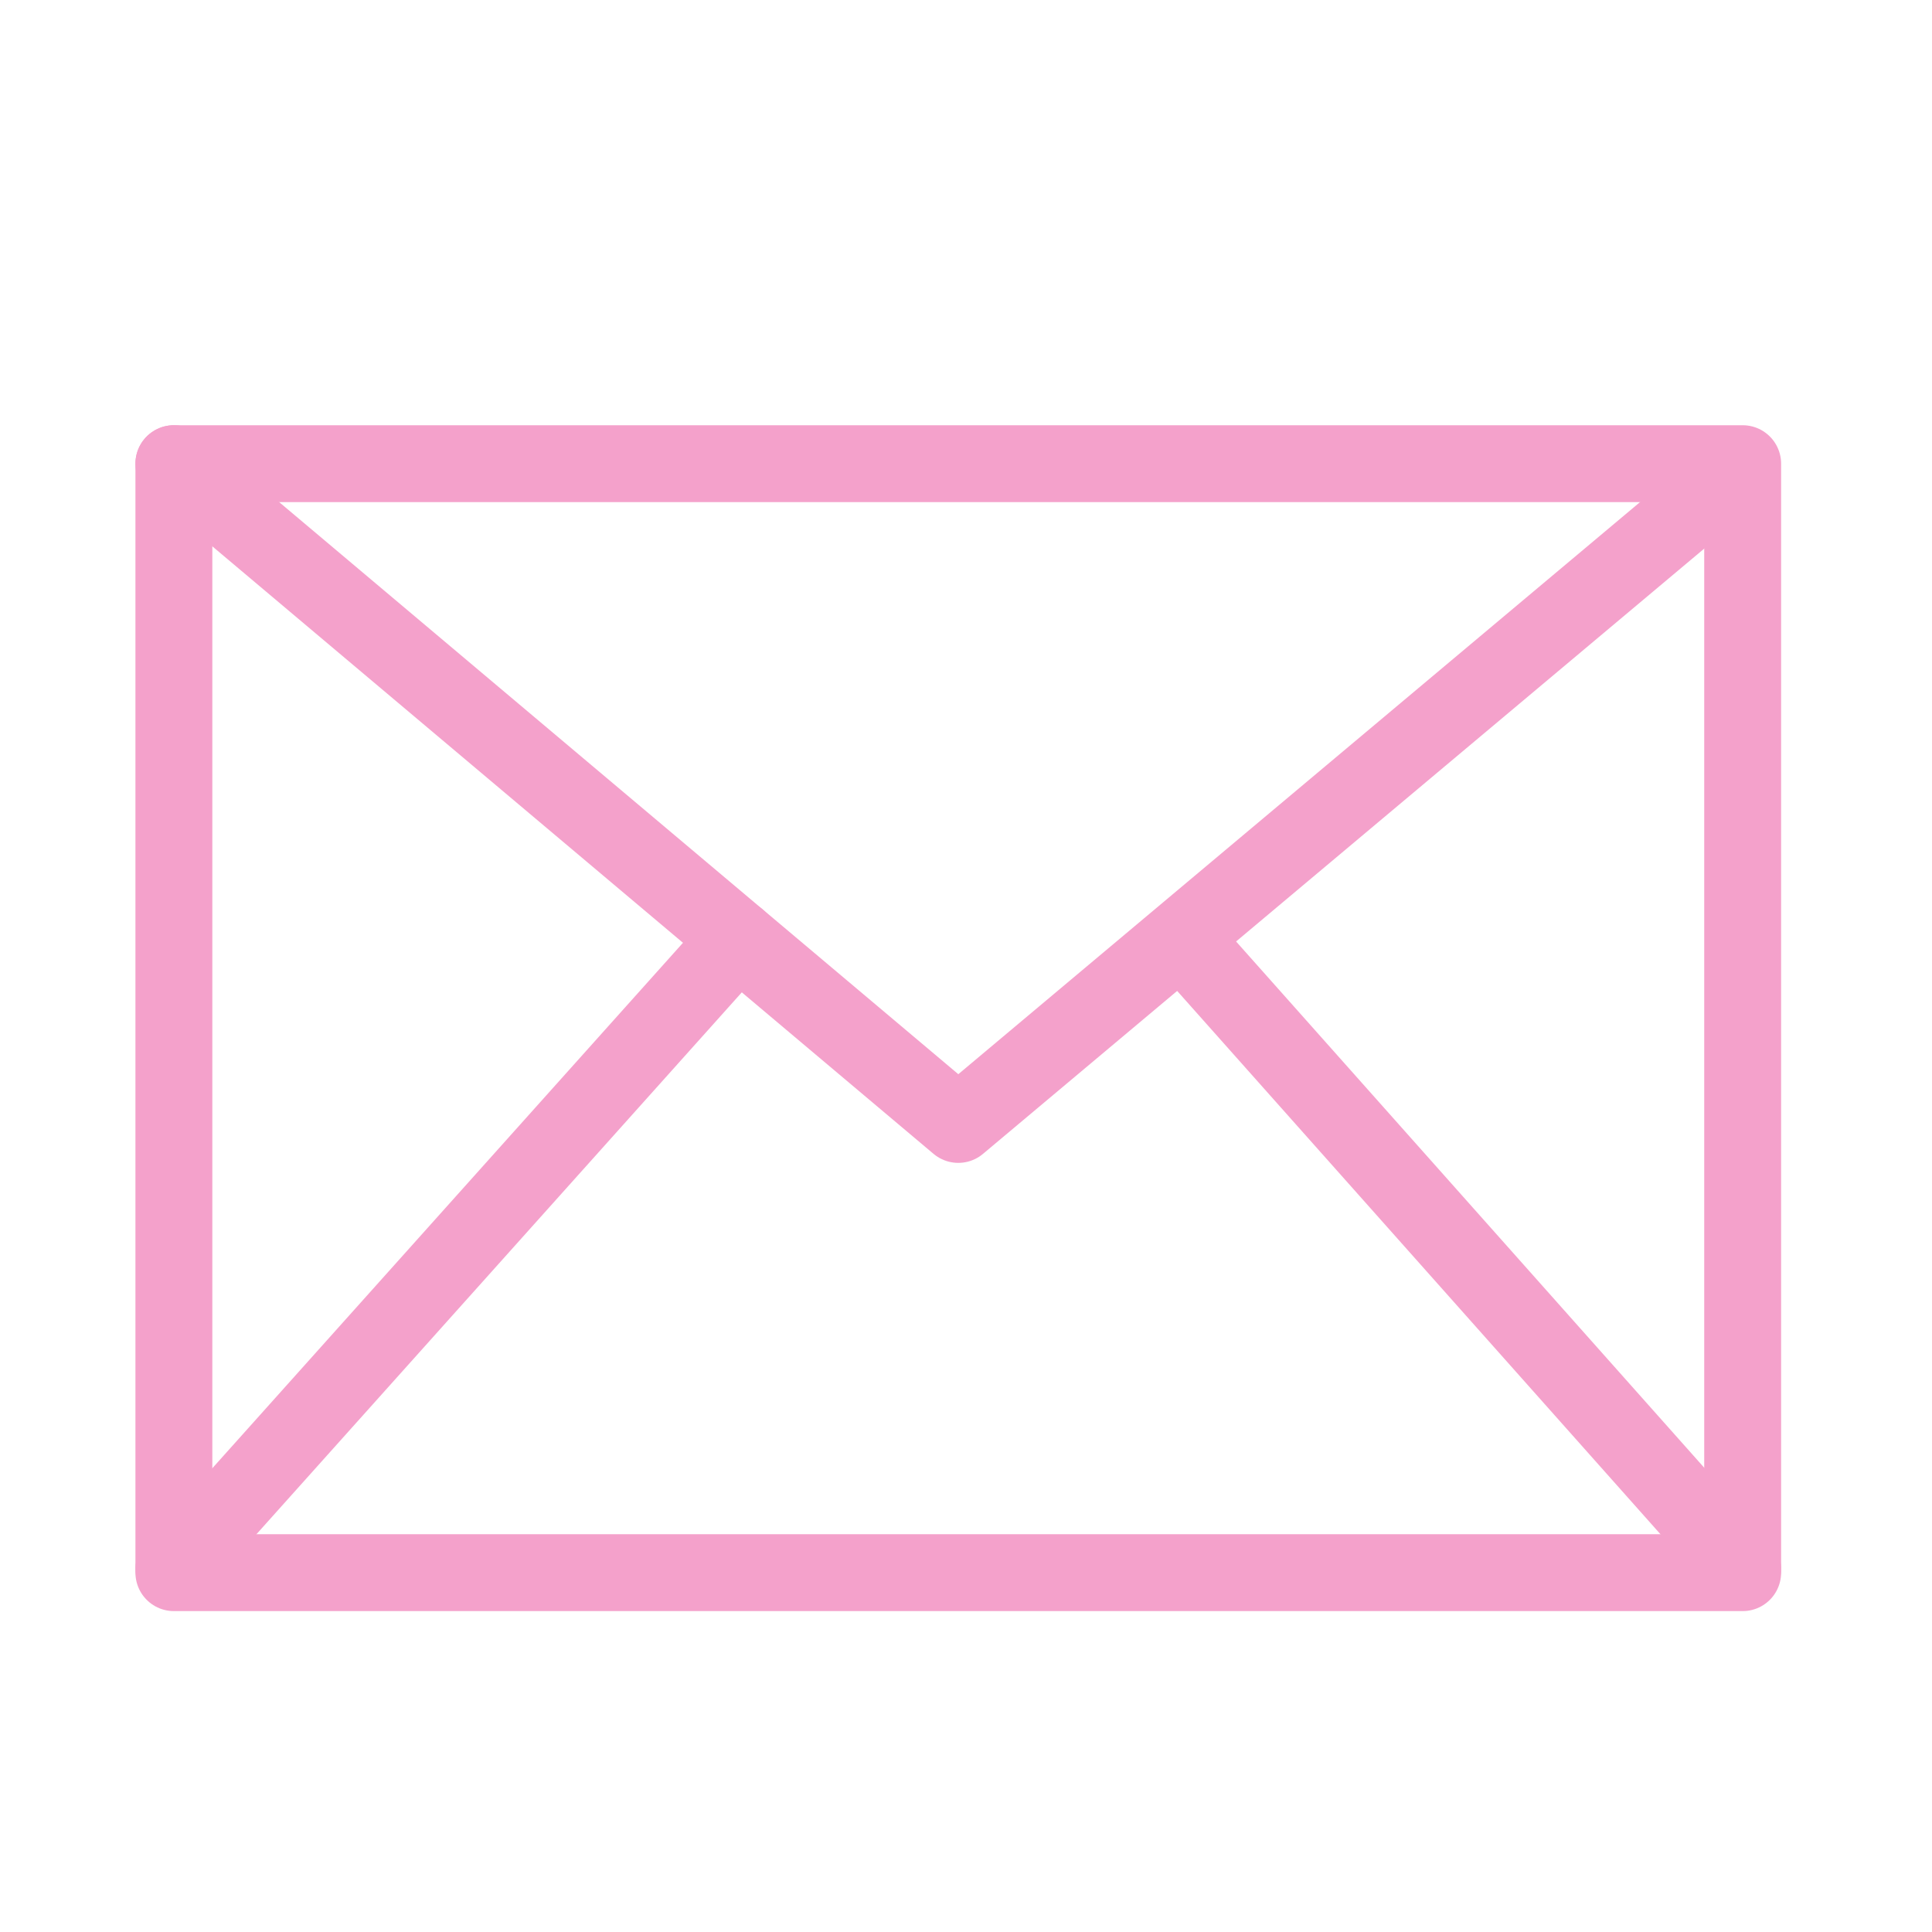
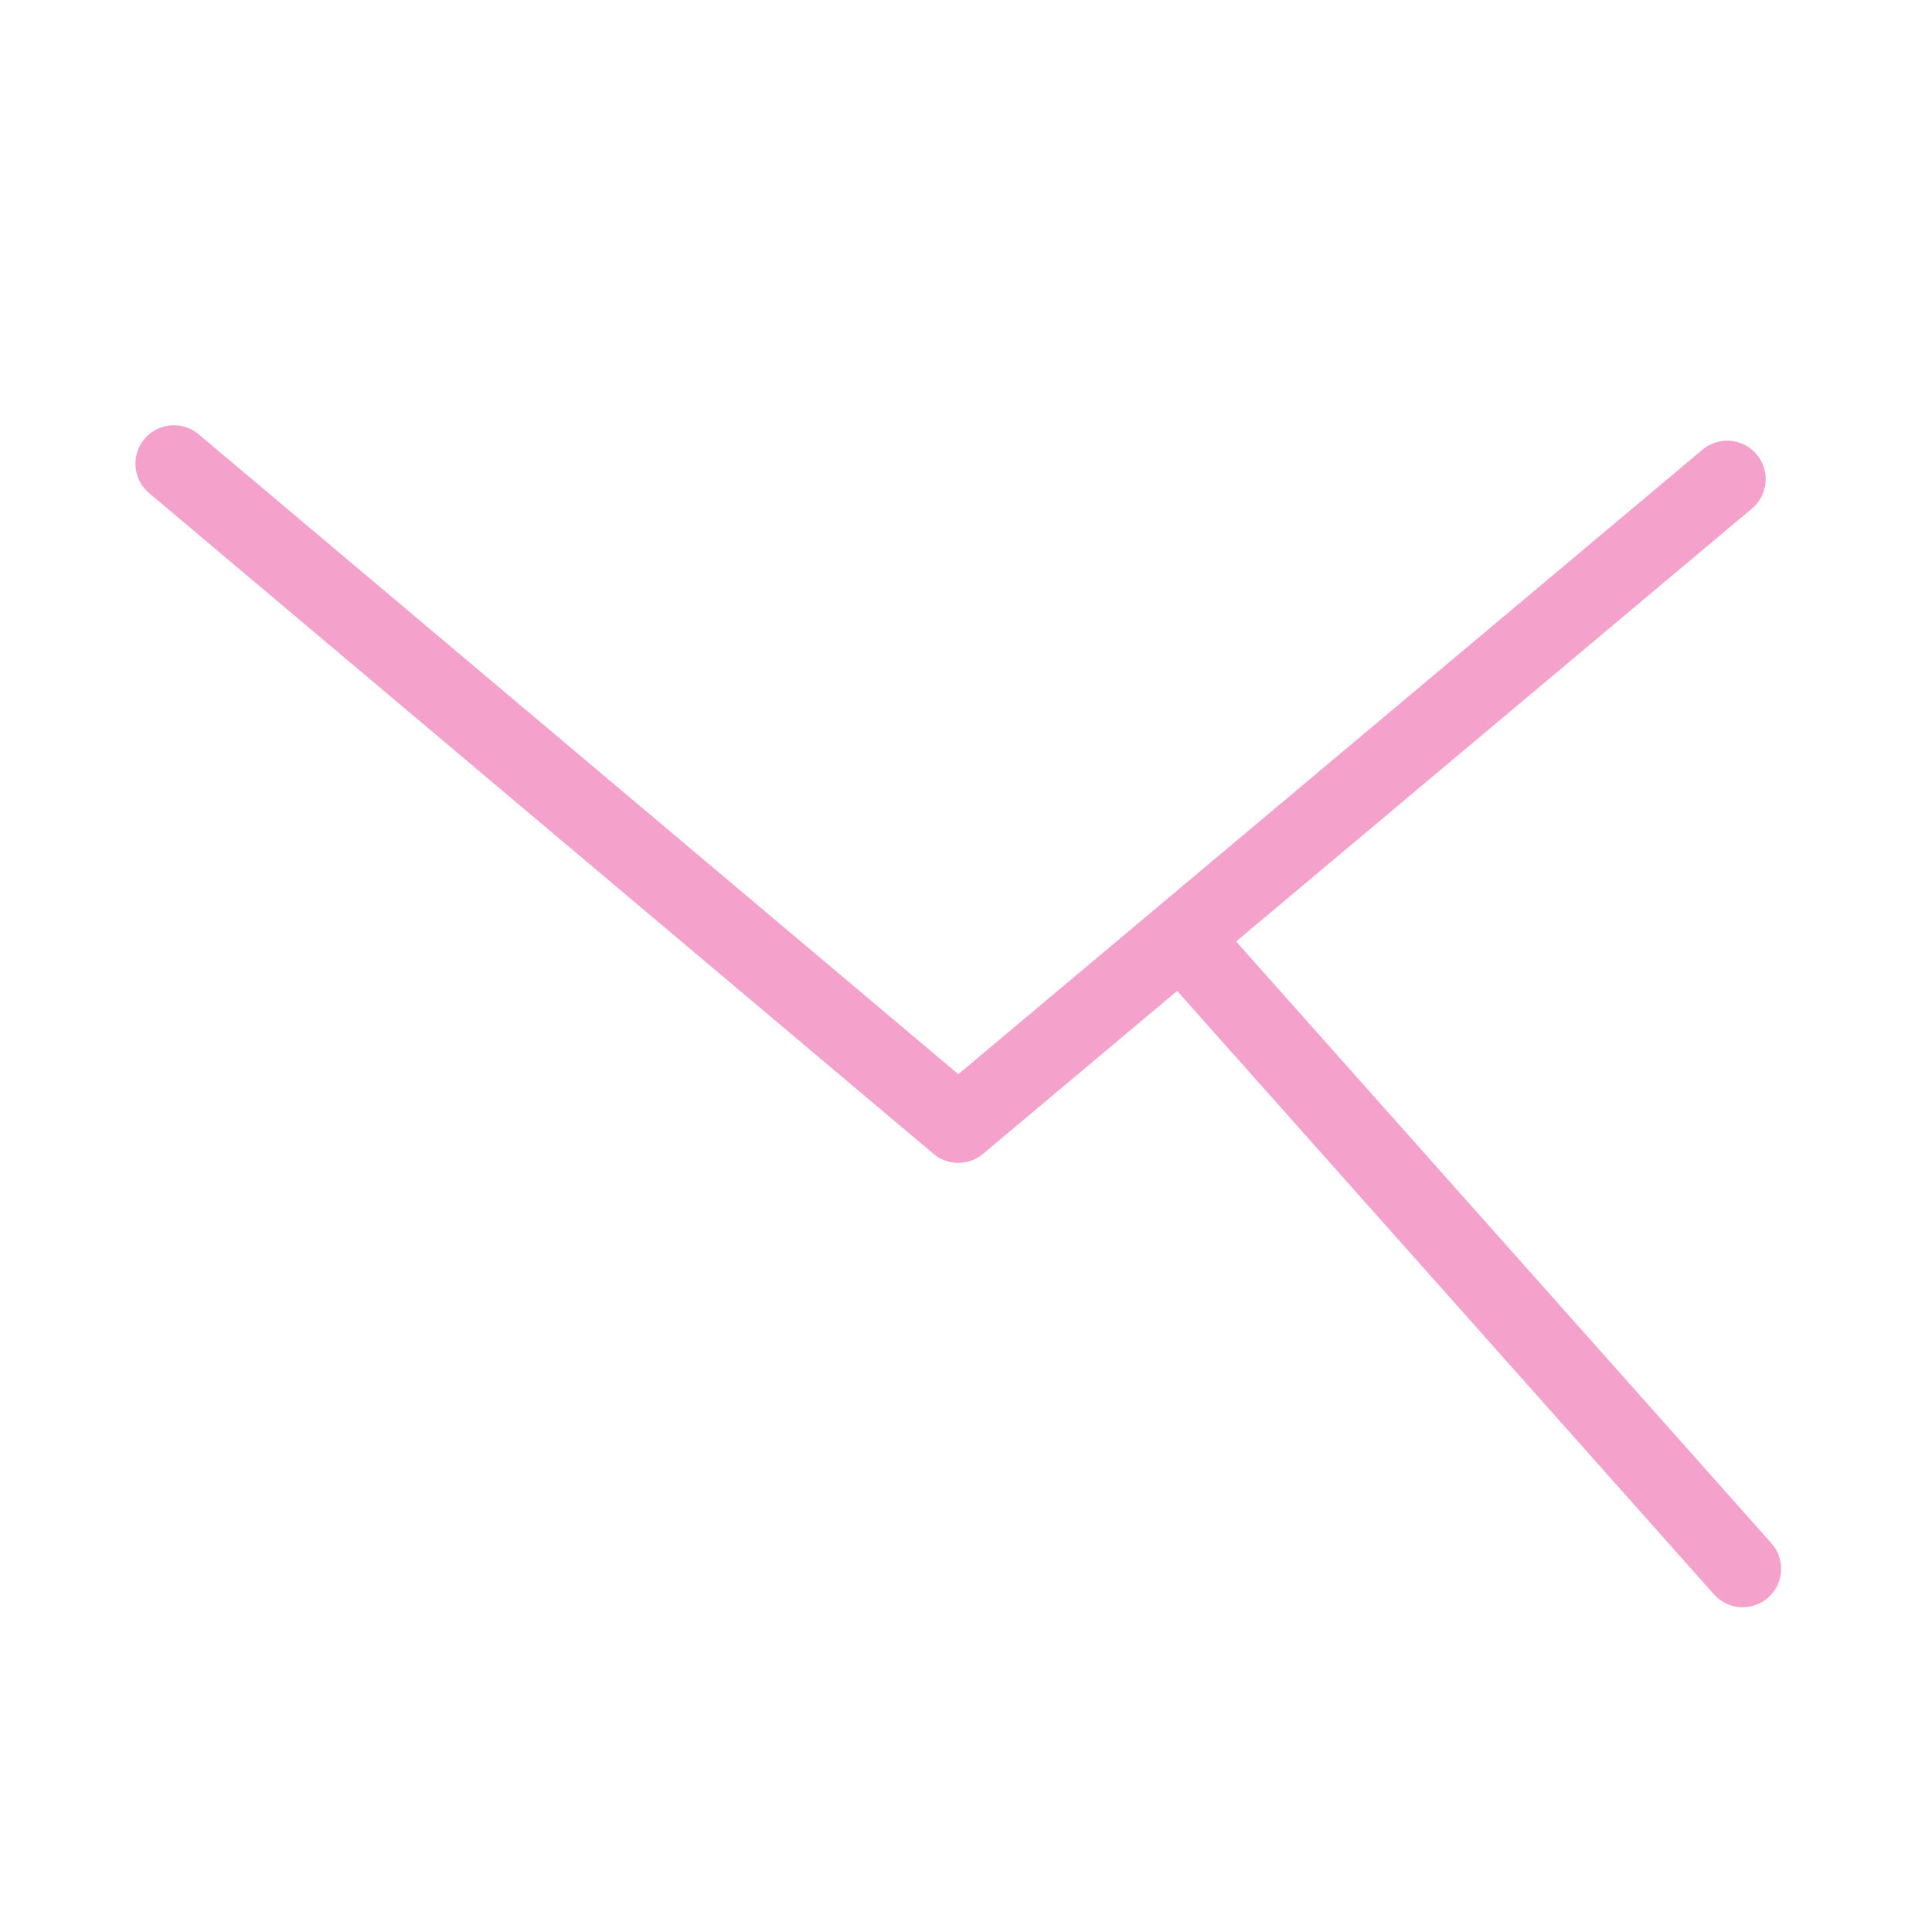
<svg xmlns="http://www.w3.org/2000/svg" version="1.1" id="Layer_1" x="0px" y="0px" viewBox="0 0 50 50" style="enable-background:new 0 0 50 50;" xml:space="preserve">
  <style type="text/css">
	
		.st0{fill-rule:evenodd;clip-rule:evenodd;fill:none;stroke:#F4A1CB;stroke-width:1.99;stroke-linecap:round;stroke-linejoin:round;stroke-miterlimit:10;}
</style>
  <g>
-     <rect x="4.5" y="12" class="st0" width="40.6" height="28.7" />
-     <line class="st0" x1="19.1" y1="24.3" x2="4.5" y2="40.6" />
    <line class="st0" x1="30.6" y1="24.3" x2="45.1" y2="40.6" />
    <polyline class="st0" points="44.7,12.4 24.8,29.1 4.5,12  " />
  </g>
</svg>